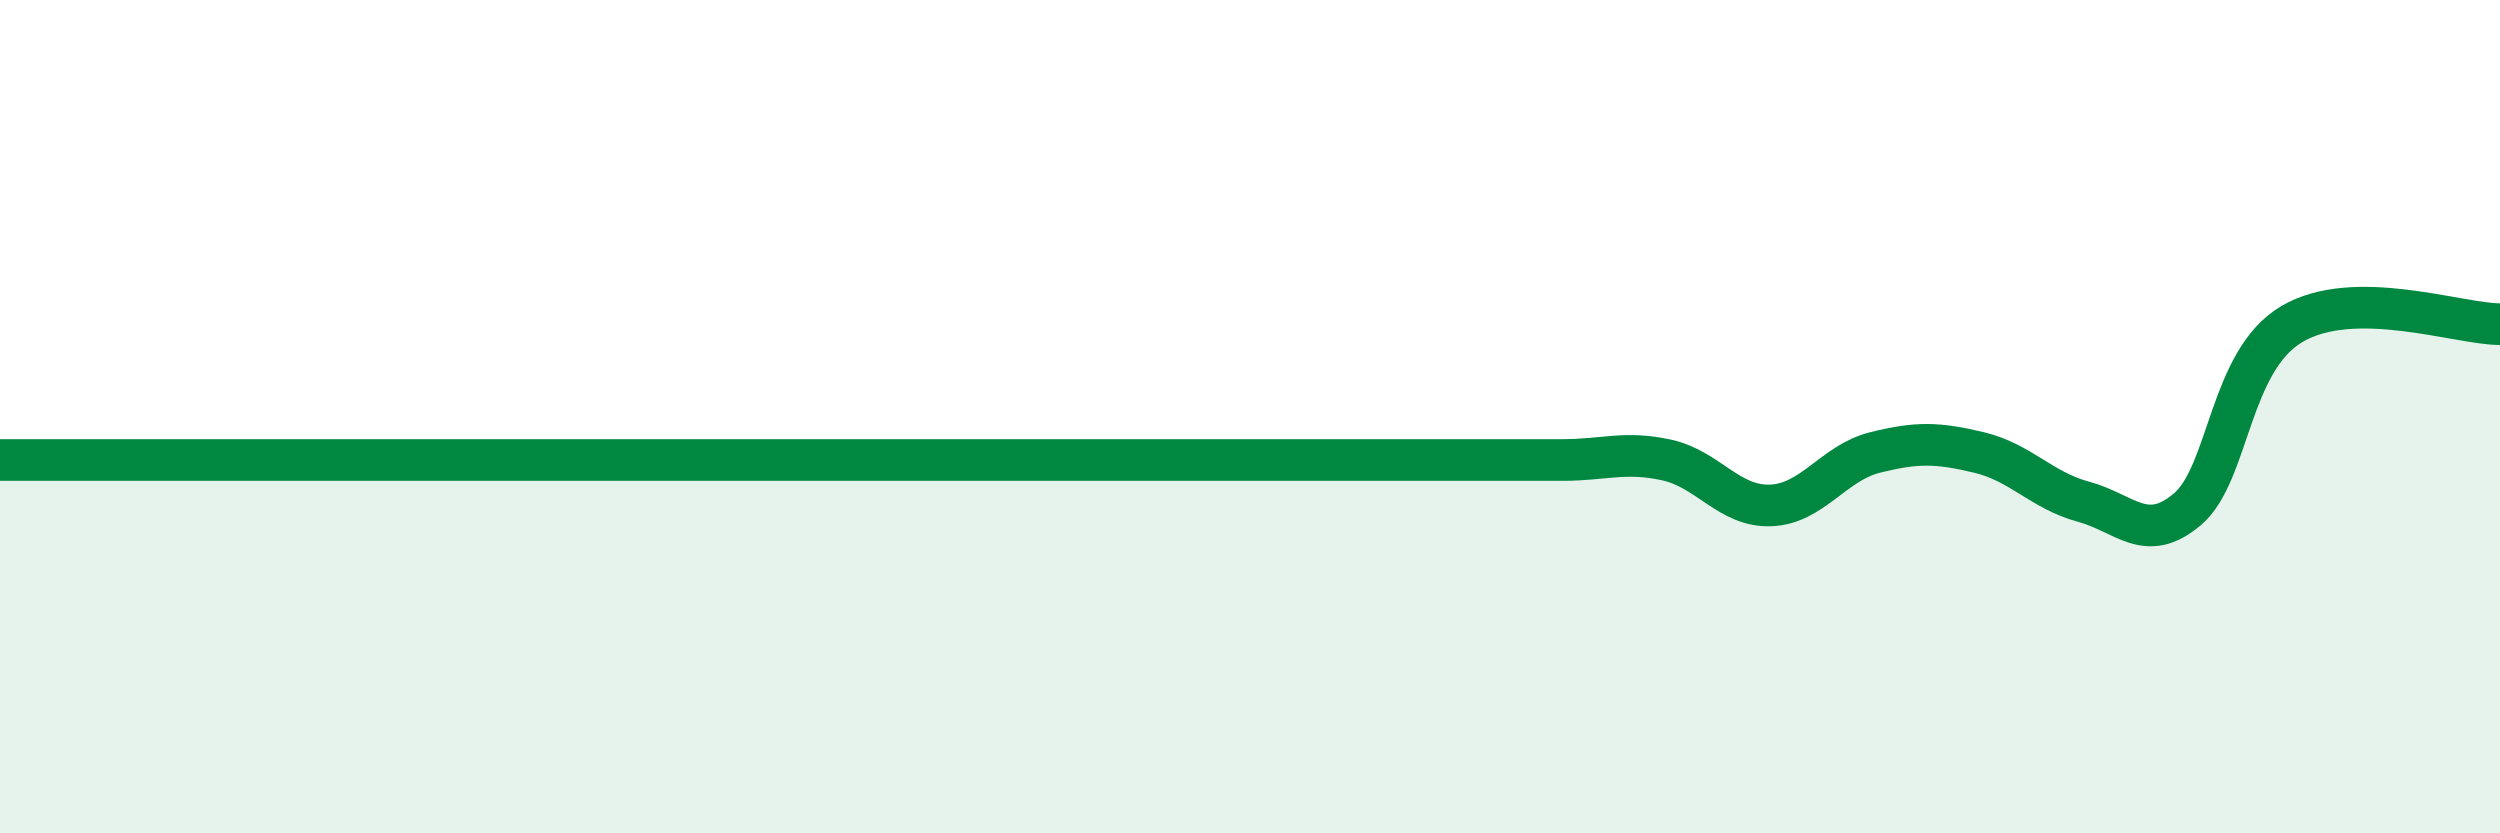
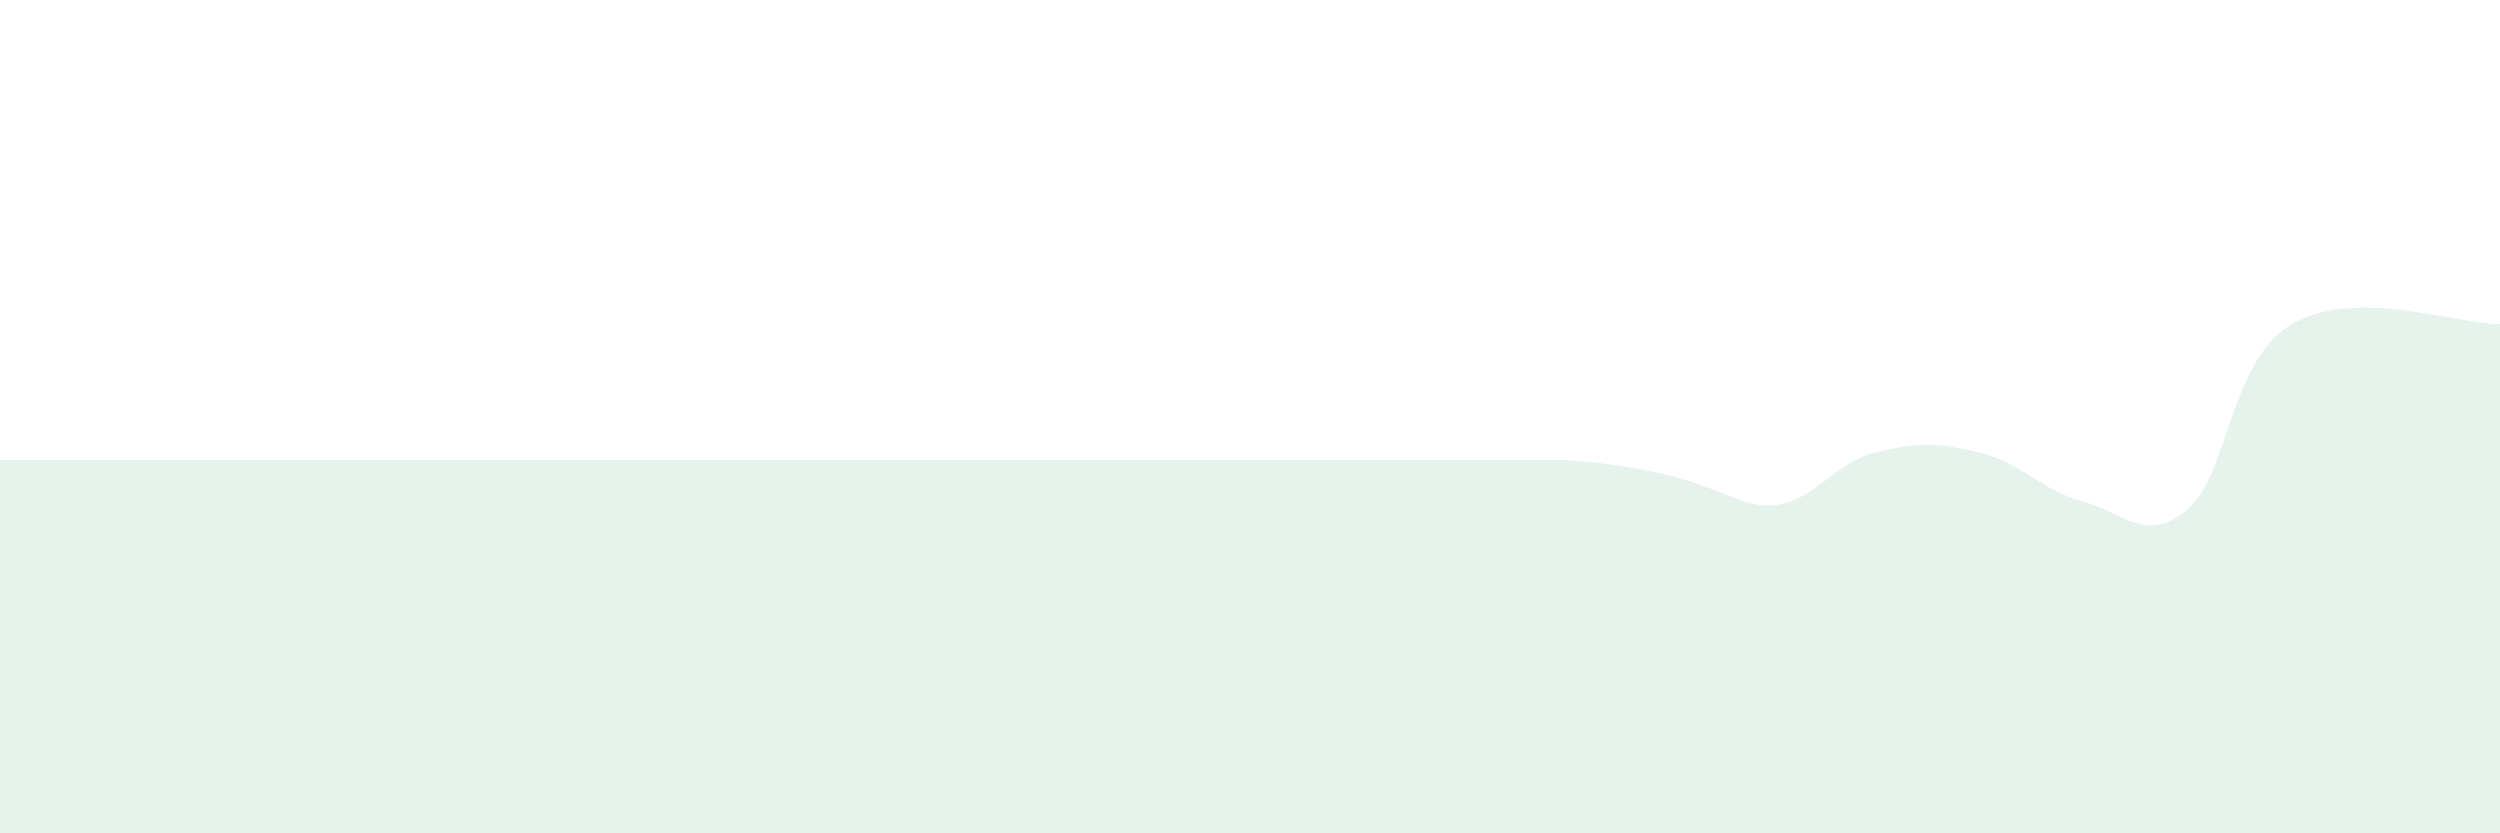
<svg xmlns="http://www.w3.org/2000/svg" width="60" height="20" viewBox="0 0 60 20">
-   <path d="M 0,11.04 C 0.5,11.04 1.5,11.04 2.5,11.04 C 3.5,11.04 4,11.04 5,11.04 C 6,11.04 6.5,11.04 7.5,11.04 C 8.5,11.04 9,11.04 10,11.04 C 11,11.04 11.5,11.04 12.5,11.04 C 13.5,11.04 14,11.04 15,11.04 C 16,11.04 16.5,11.04 17.5,11.04 C 18.5,11.04 19,11.04 20,11.04 C 21,11.04 21.5,11.04 22.5,11.04 C 23.5,11.04 24,11.04 25,11.04 C 26,11.04 26.5,11.04 27.5,11.04 C 28.5,11.04 29,11.04 30,11.04 C 31,11.04 31.5,11.04 32.5,11.04 C 33.5,11.04 34,11.04 35,11.04 C 36,11.04 36.5,11.04 37.5,11.04 C 38.5,11.04 39,10.82 40,11.04 C 41,11.26 41.5,12.17 42.5,12.13 C 43.5,12.09 44,11.11 45,10.86 C 46,10.61 46.5,10.62 47.5,10.86 C 48.5,11.1 49,11.77 50,12.04 C 51,12.31 51.5,13.07 52.5,12.22 C 53.5,11.37 53.5,8.67 55,7.78 C 56.5,6.89 59,7.78 60,7.78L60 20L0 20Z" fill="#008740" opacity="0.1" stroke-linecap="round" stroke-linejoin="round" />
-   <path d="M 0,11.04 C 0.5,11.04 1.5,11.04 2.5,11.04 C 3.5,11.04 4,11.04 5,11.04 C 6,11.04 6.5,11.04 7.5,11.04 C 8.5,11.04 9,11.04 10,11.04 C 11,11.04 11.5,11.04 12.5,11.04 C 13.5,11.04 14,11.04 15,11.04 C 16,11.04 16.5,11.04 17.5,11.04 C 18.5,11.04 19,11.04 20,11.04 C 21,11.04 21.5,11.04 22.5,11.04 C 23.5,11.04 24,11.04 25,11.04 C 26,11.04 26.5,11.04 27.5,11.04 C 28.5,11.04 29,11.04 30,11.04 C 31,11.04 31.5,11.04 32.5,11.04 C 33.5,11.04 34,11.04 35,11.04 C 36,11.04 36.5,11.04 37.5,11.04 C 38.5,11.04 39,10.82 40,11.04 C 41,11.26 41.5,12.17 42.5,12.13 C 43.5,12.09 44,11.11 45,10.86 C 46,10.61 46.5,10.62 47.5,10.86 C 48.5,11.1 49,11.77 50,12.04 C 51,12.31 51.5,13.07 52.5,12.22 C 53.5,11.37 53.5,8.67 55,7.78 C 56.5,6.89 59,7.78 60,7.78" stroke="#008740" stroke-width="1" fill="none" stroke-linecap="round" stroke-linejoin="round" />
+   <path d="M 0,11.04 C 0.5,11.04 1.5,11.04 2.5,11.04 C 3.5,11.04 4,11.04 5,11.04 C 6,11.04 6.5,11.04 7.5,11.04 C 8.5,11.04 9,11.04 10,11.04 C 11,11.04 11.5,11.04 12.5,11.04 C 13.5,11.04 14,11.04 15,11.04 C 16,11.04 16.5,11.04 17.5,11.04 C 18.5,11.04 19,11.04 20,11.04 C 21,11.04 21.5,11.04 22.5,11.04 C 23.5,11.04 24,11.04 25,11.04 C 26,11.04 26.5,11.04 27.5,11.04 C 28.5,11.04 29,11.04 30,11.04 C 31,11.04 31.5,11.04 32.5,11.04 C 33.5,11.04 34,11.04 35,11.04 C 36,11.04 36.5,11.04 37.5,11.04 C 41,11.26 41.5,12.17 42.5,12.13 C 43.5,12.09 44,11.11 45,10.86 C 46,10.61 46.5,10.62 47.5,10.86 C 48.5,11.1 49,11.77 50,12.04 C 51,12.31 51.5,13.07 52.5,12.22 C 53.5,11.37 53.5,8.67 55,7.78 C 56.5,6.89 59,7.78 60,7.78L60 20L0 20Z" fill="#008740" opacity="0.1" stroke-linecap="round" stroke-linejoin="round" />
</svg>